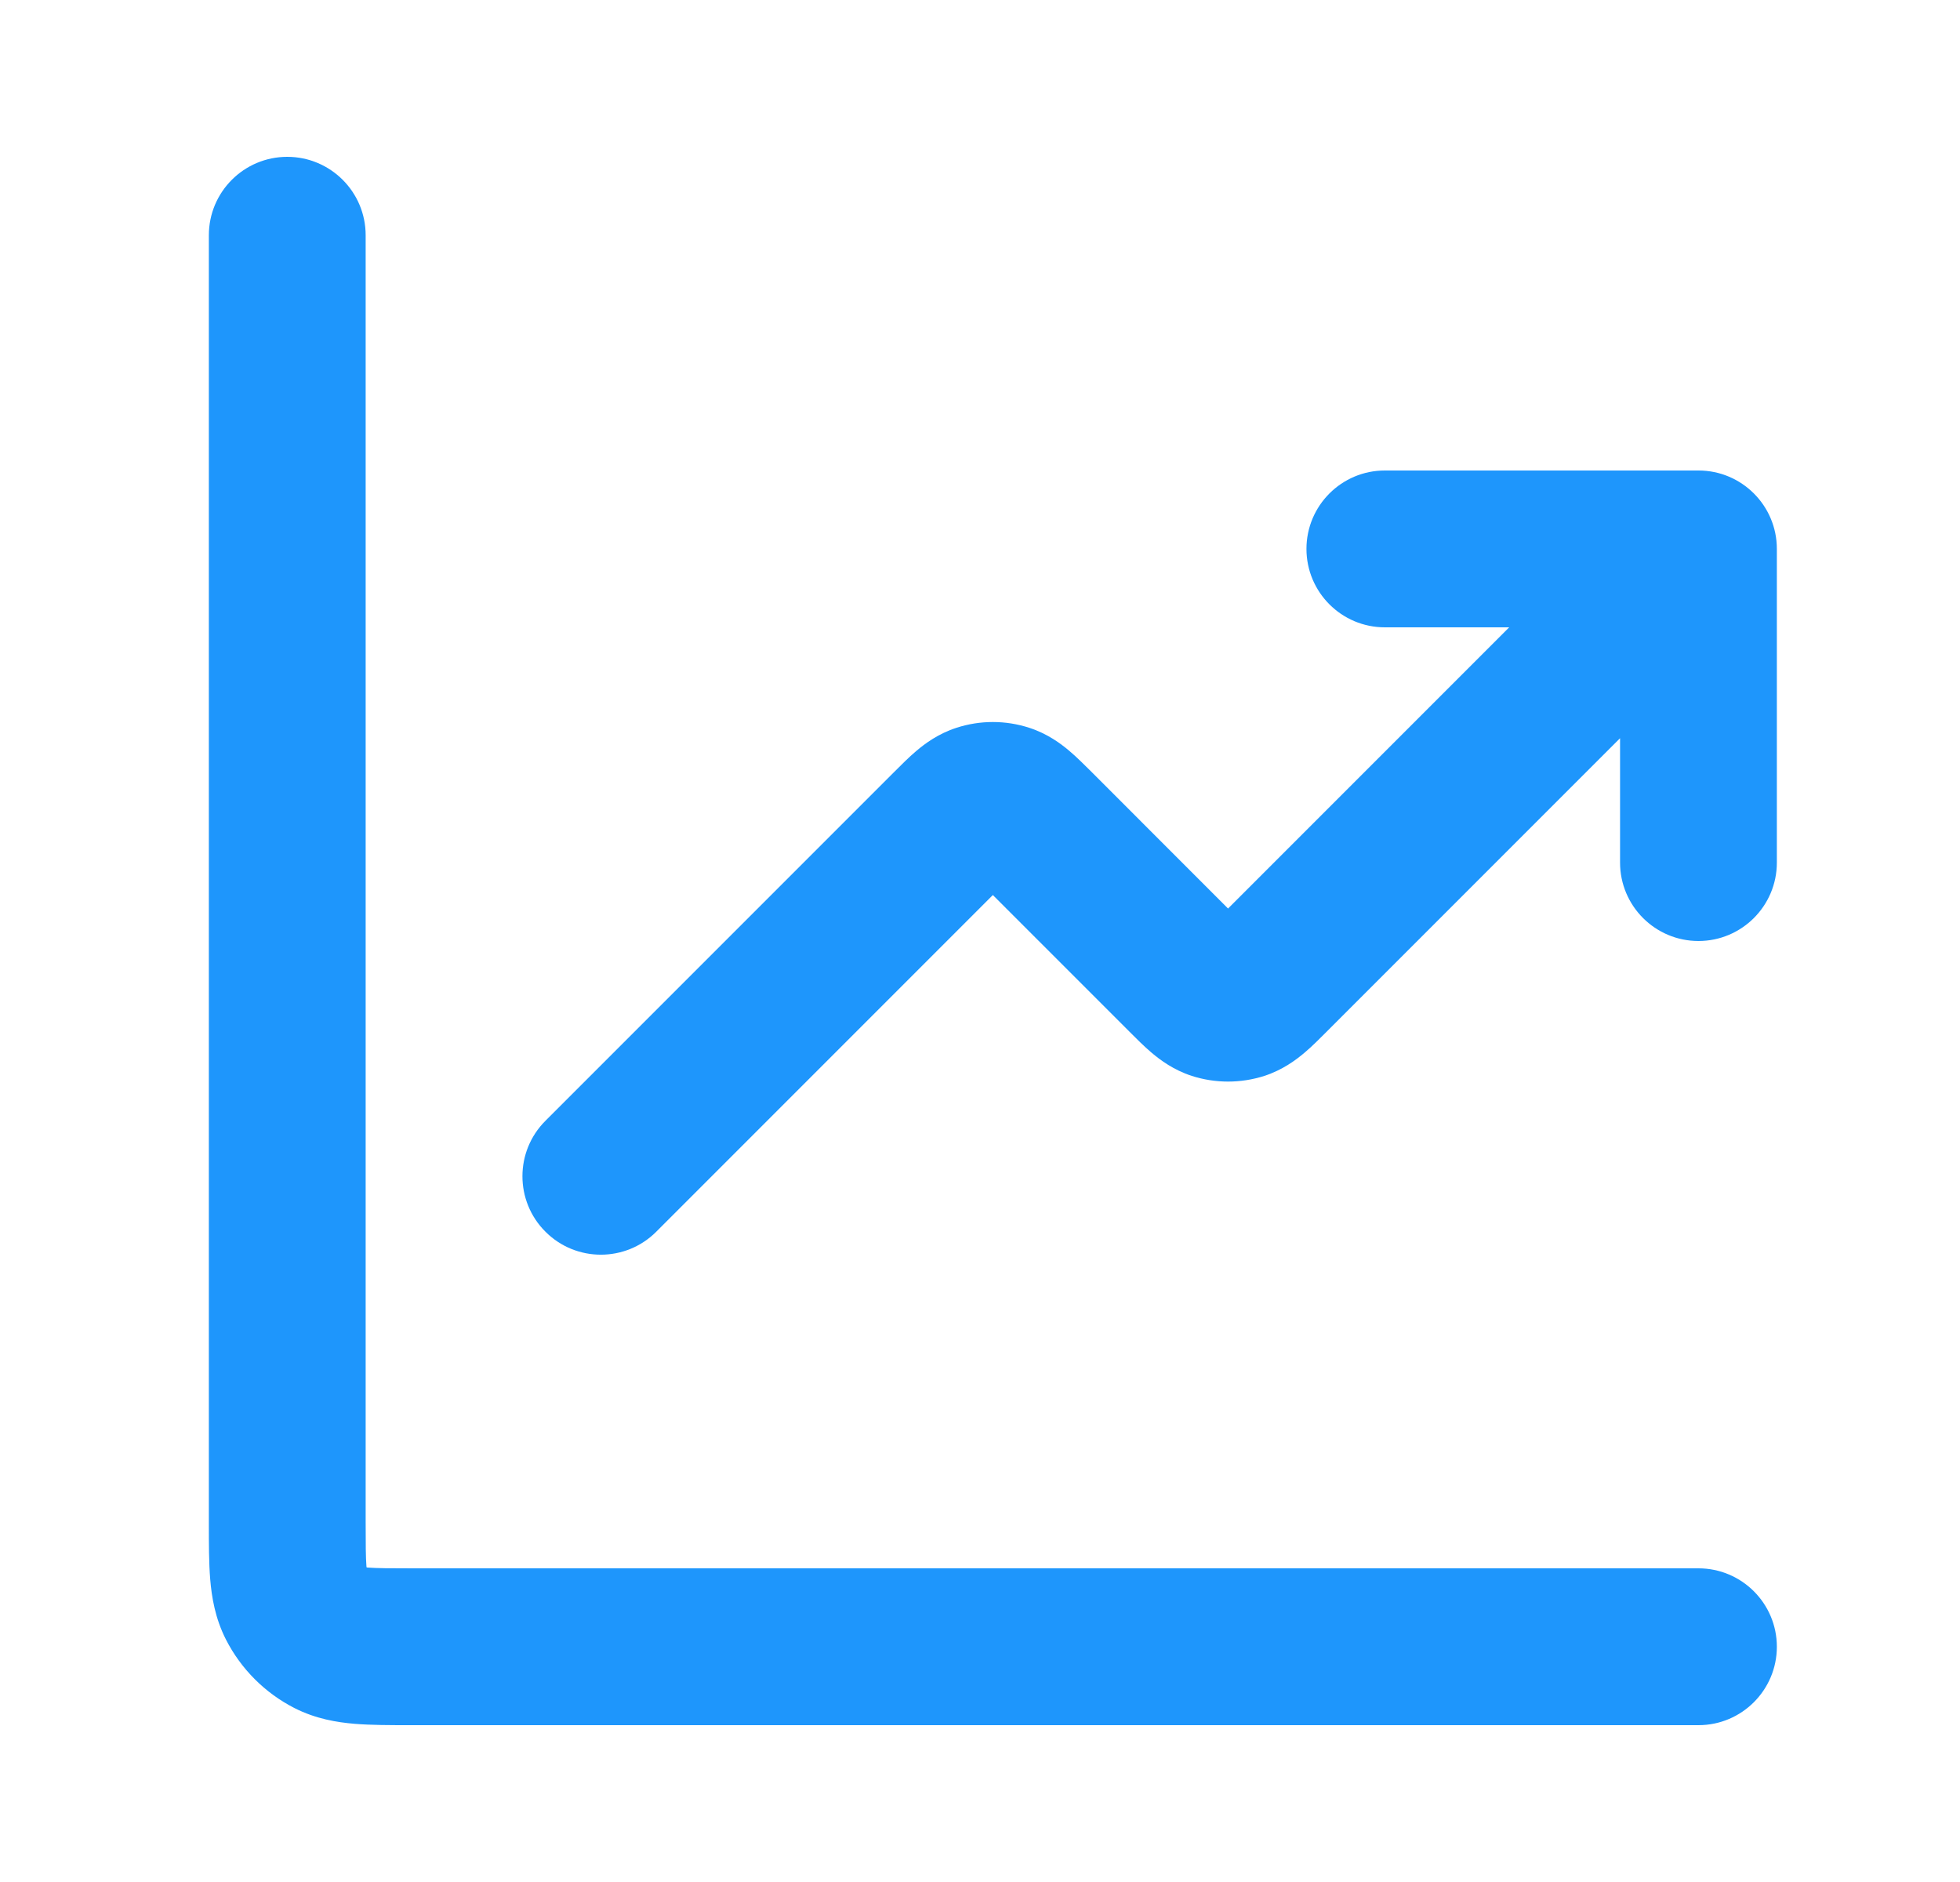
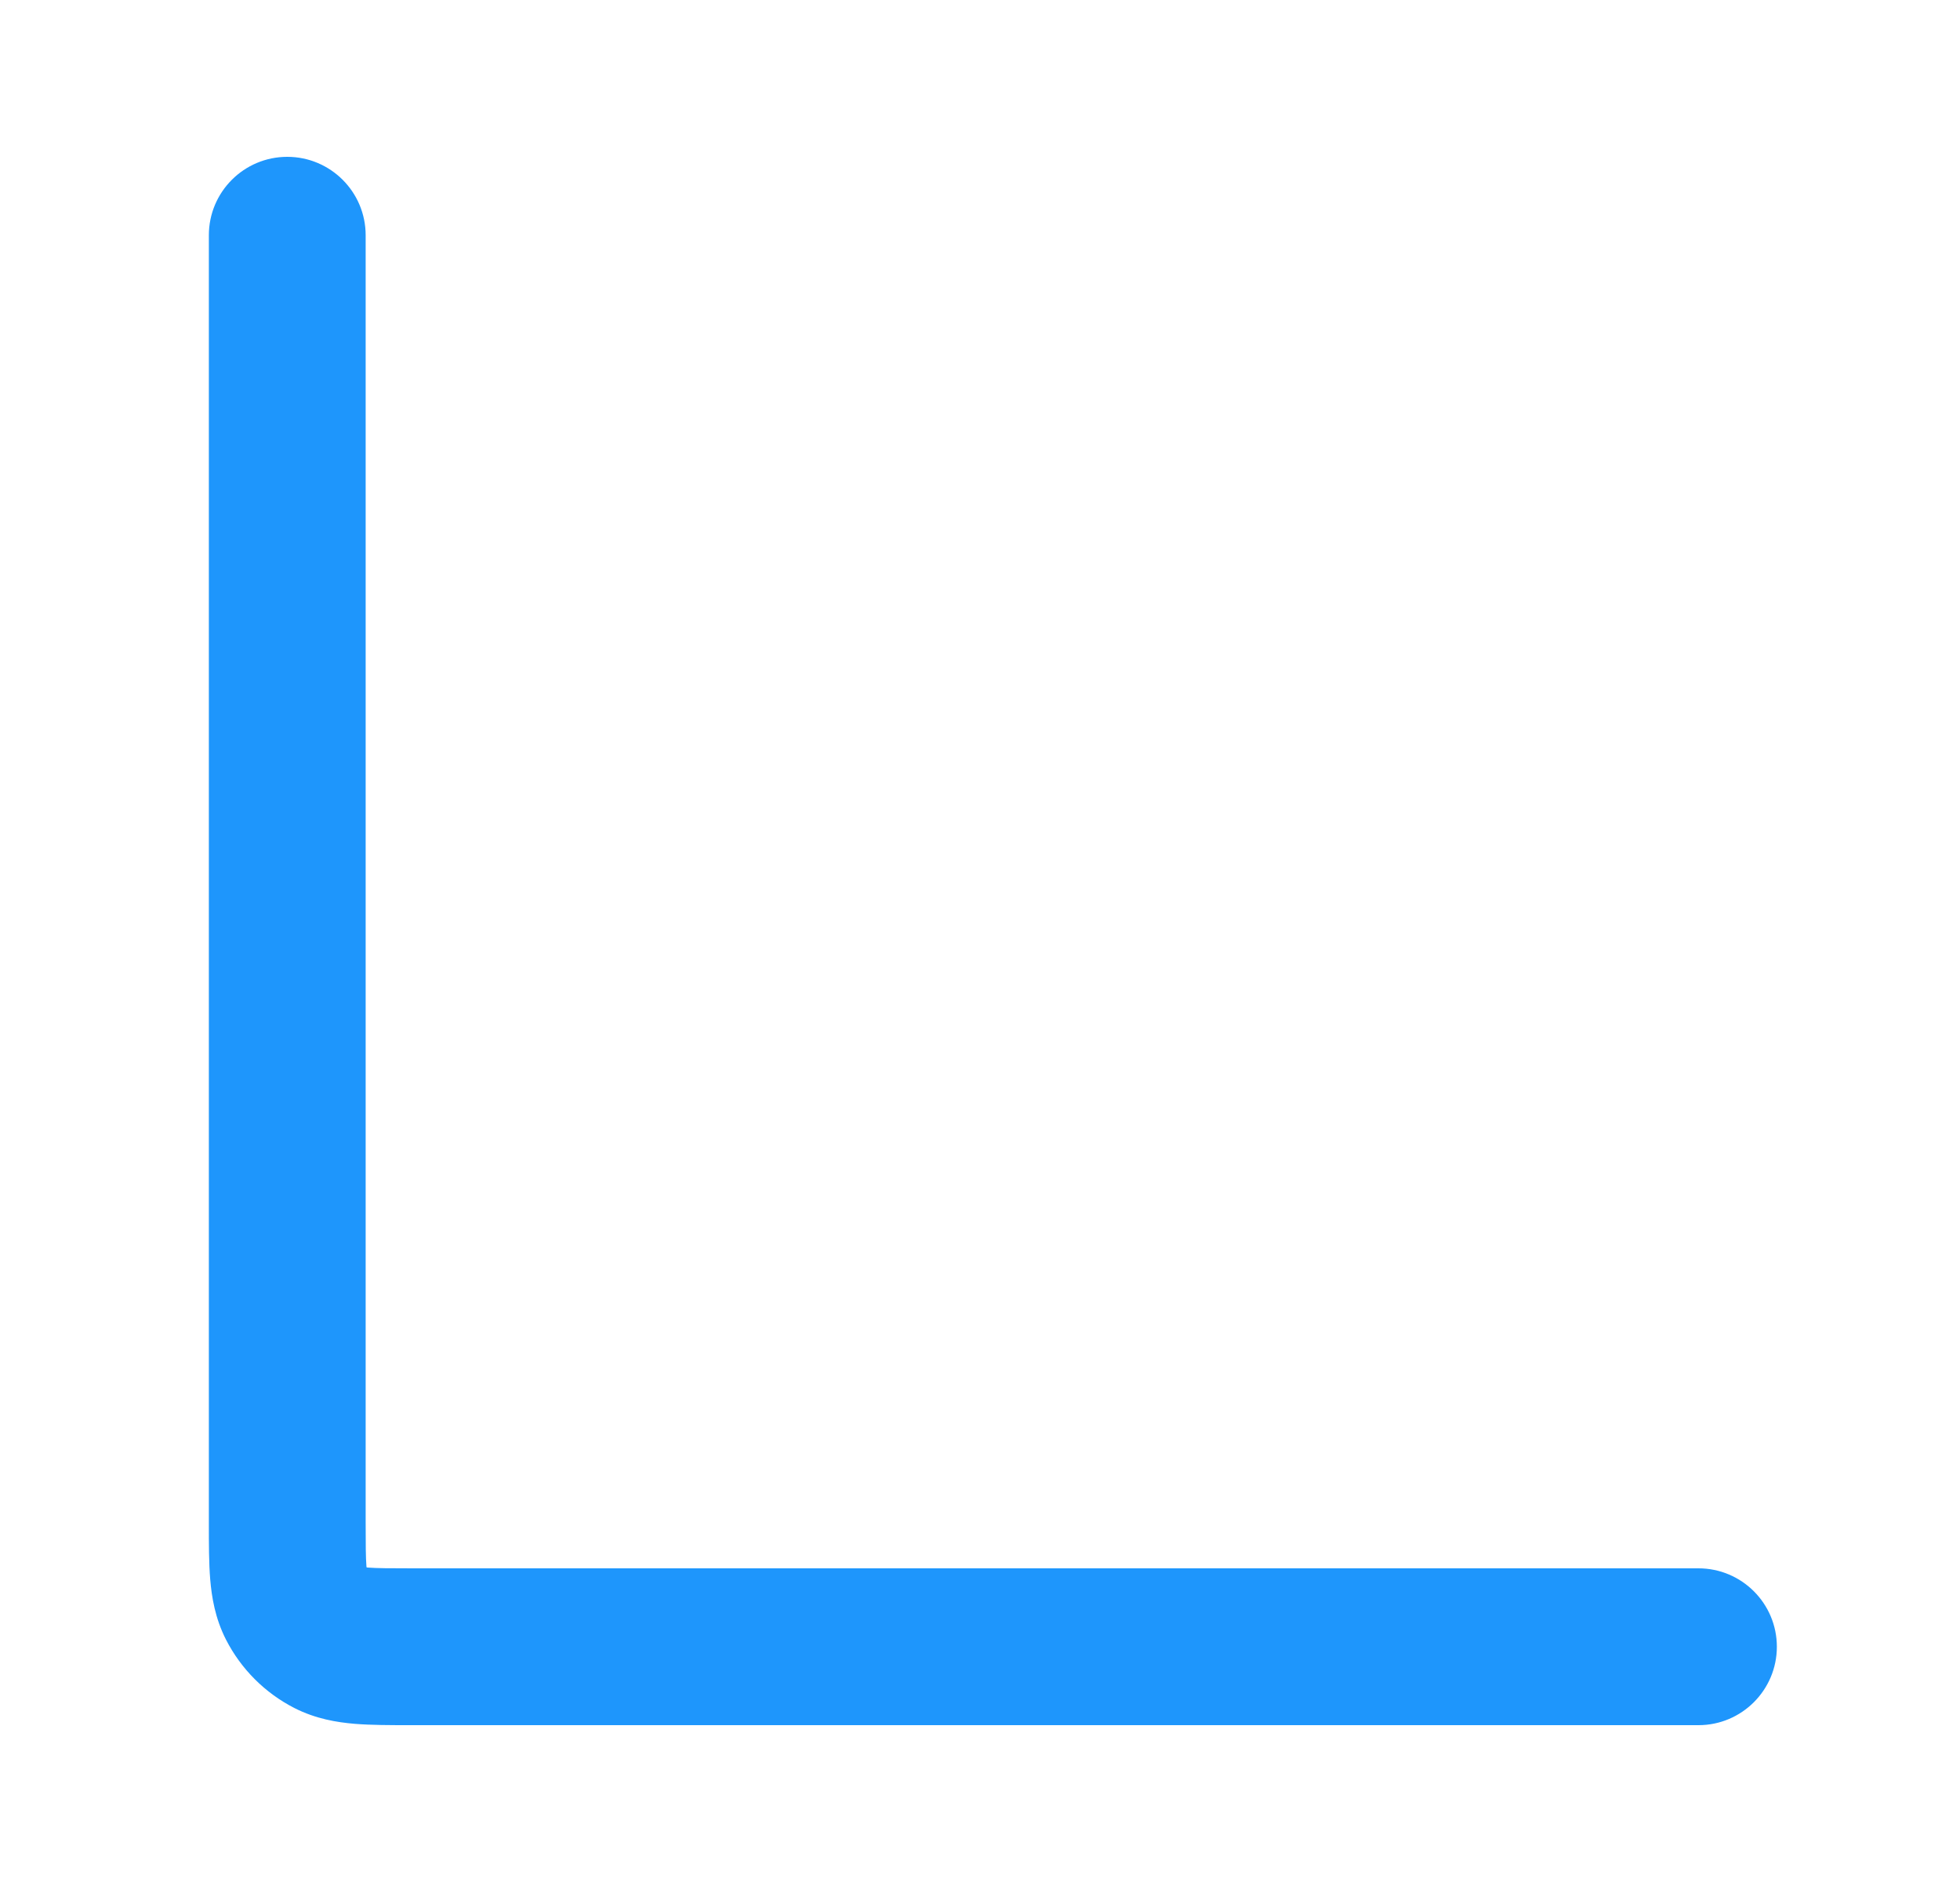
<svg xmlns="http://www.w3.org/2000/svg" width="25" height="24" viewBox="0 0 25 24" fill="none">
  <g id="line-chart-up-02">
    <g id="Solid">
      <path d="M3.664 2C4.216 2 4.664 2.448 4.664 3V19.4C4.664 19.697 4.665 19.859 4.674 19.975L4.676 19.988L4.689 19.99C4.805 19.999 4.968 20 5.264 20H21.664C22.216 20 22.664 20.448 22.664 21C22.664 21.552 22.216 22 21.664 22L5.232 22C4.98 22 4.734 22 4.526 21.983C4.297 21.964 4.028 21.92 3.756 21.782C3.38 21.59 3.074 21.284 2.882 20.908C2.744 20.637 2.7 20.367 2.681 20.138C2.664 19.93 2.664 19.684 2.664 19.432L2.664 3C2.664 2.448 3.112 2 3.664 2Z" fill="#1E96FC" />
-       <path d="M20.664 9.414V11C20.664 11.552 21.112 12 21.664 12C22.216 12 22.664 11.552 22.664 11V7C22.664 6.448 22.216 6 21.664 6H17.664C17.112 6 16.664 6.448 16.664 7C16.664 7.552 17.112 8 17.664 8H19.25L15.664 11.586L13.921 9.842C13.836 9.758 13.736 9.657 13.64 9.576C13.529 9.482 13.36 9.356 13.128 9.281C12.826 9.183 12.502 9.183 12.2 9.281C11.968 9.356 11.799 9.482 11.688 9.576C11.592 9.657 11.492 9.758 11.408 9.842L6.957 14.293C6.566 14.683 6.566 15.317 6.957 15.707C7.347 16.098 7.981 16.098 8.371 15.707L12.664 11.414L14.408 13.158C14.492 13.242 14.592 13.343 14.688 13.424C14.799 13.518 14.968 13.644 15.2 13.72C15.502 13.817 15.826 13.817 16.128 13.72C16.36 13.644 16.529 13.518 16.64 13.424C16.736 13.343 16.836 13.242 16.92 13.158L20.664 9.414Z" fill="#1E96FC" />
    </g>
  </g>
</svg>